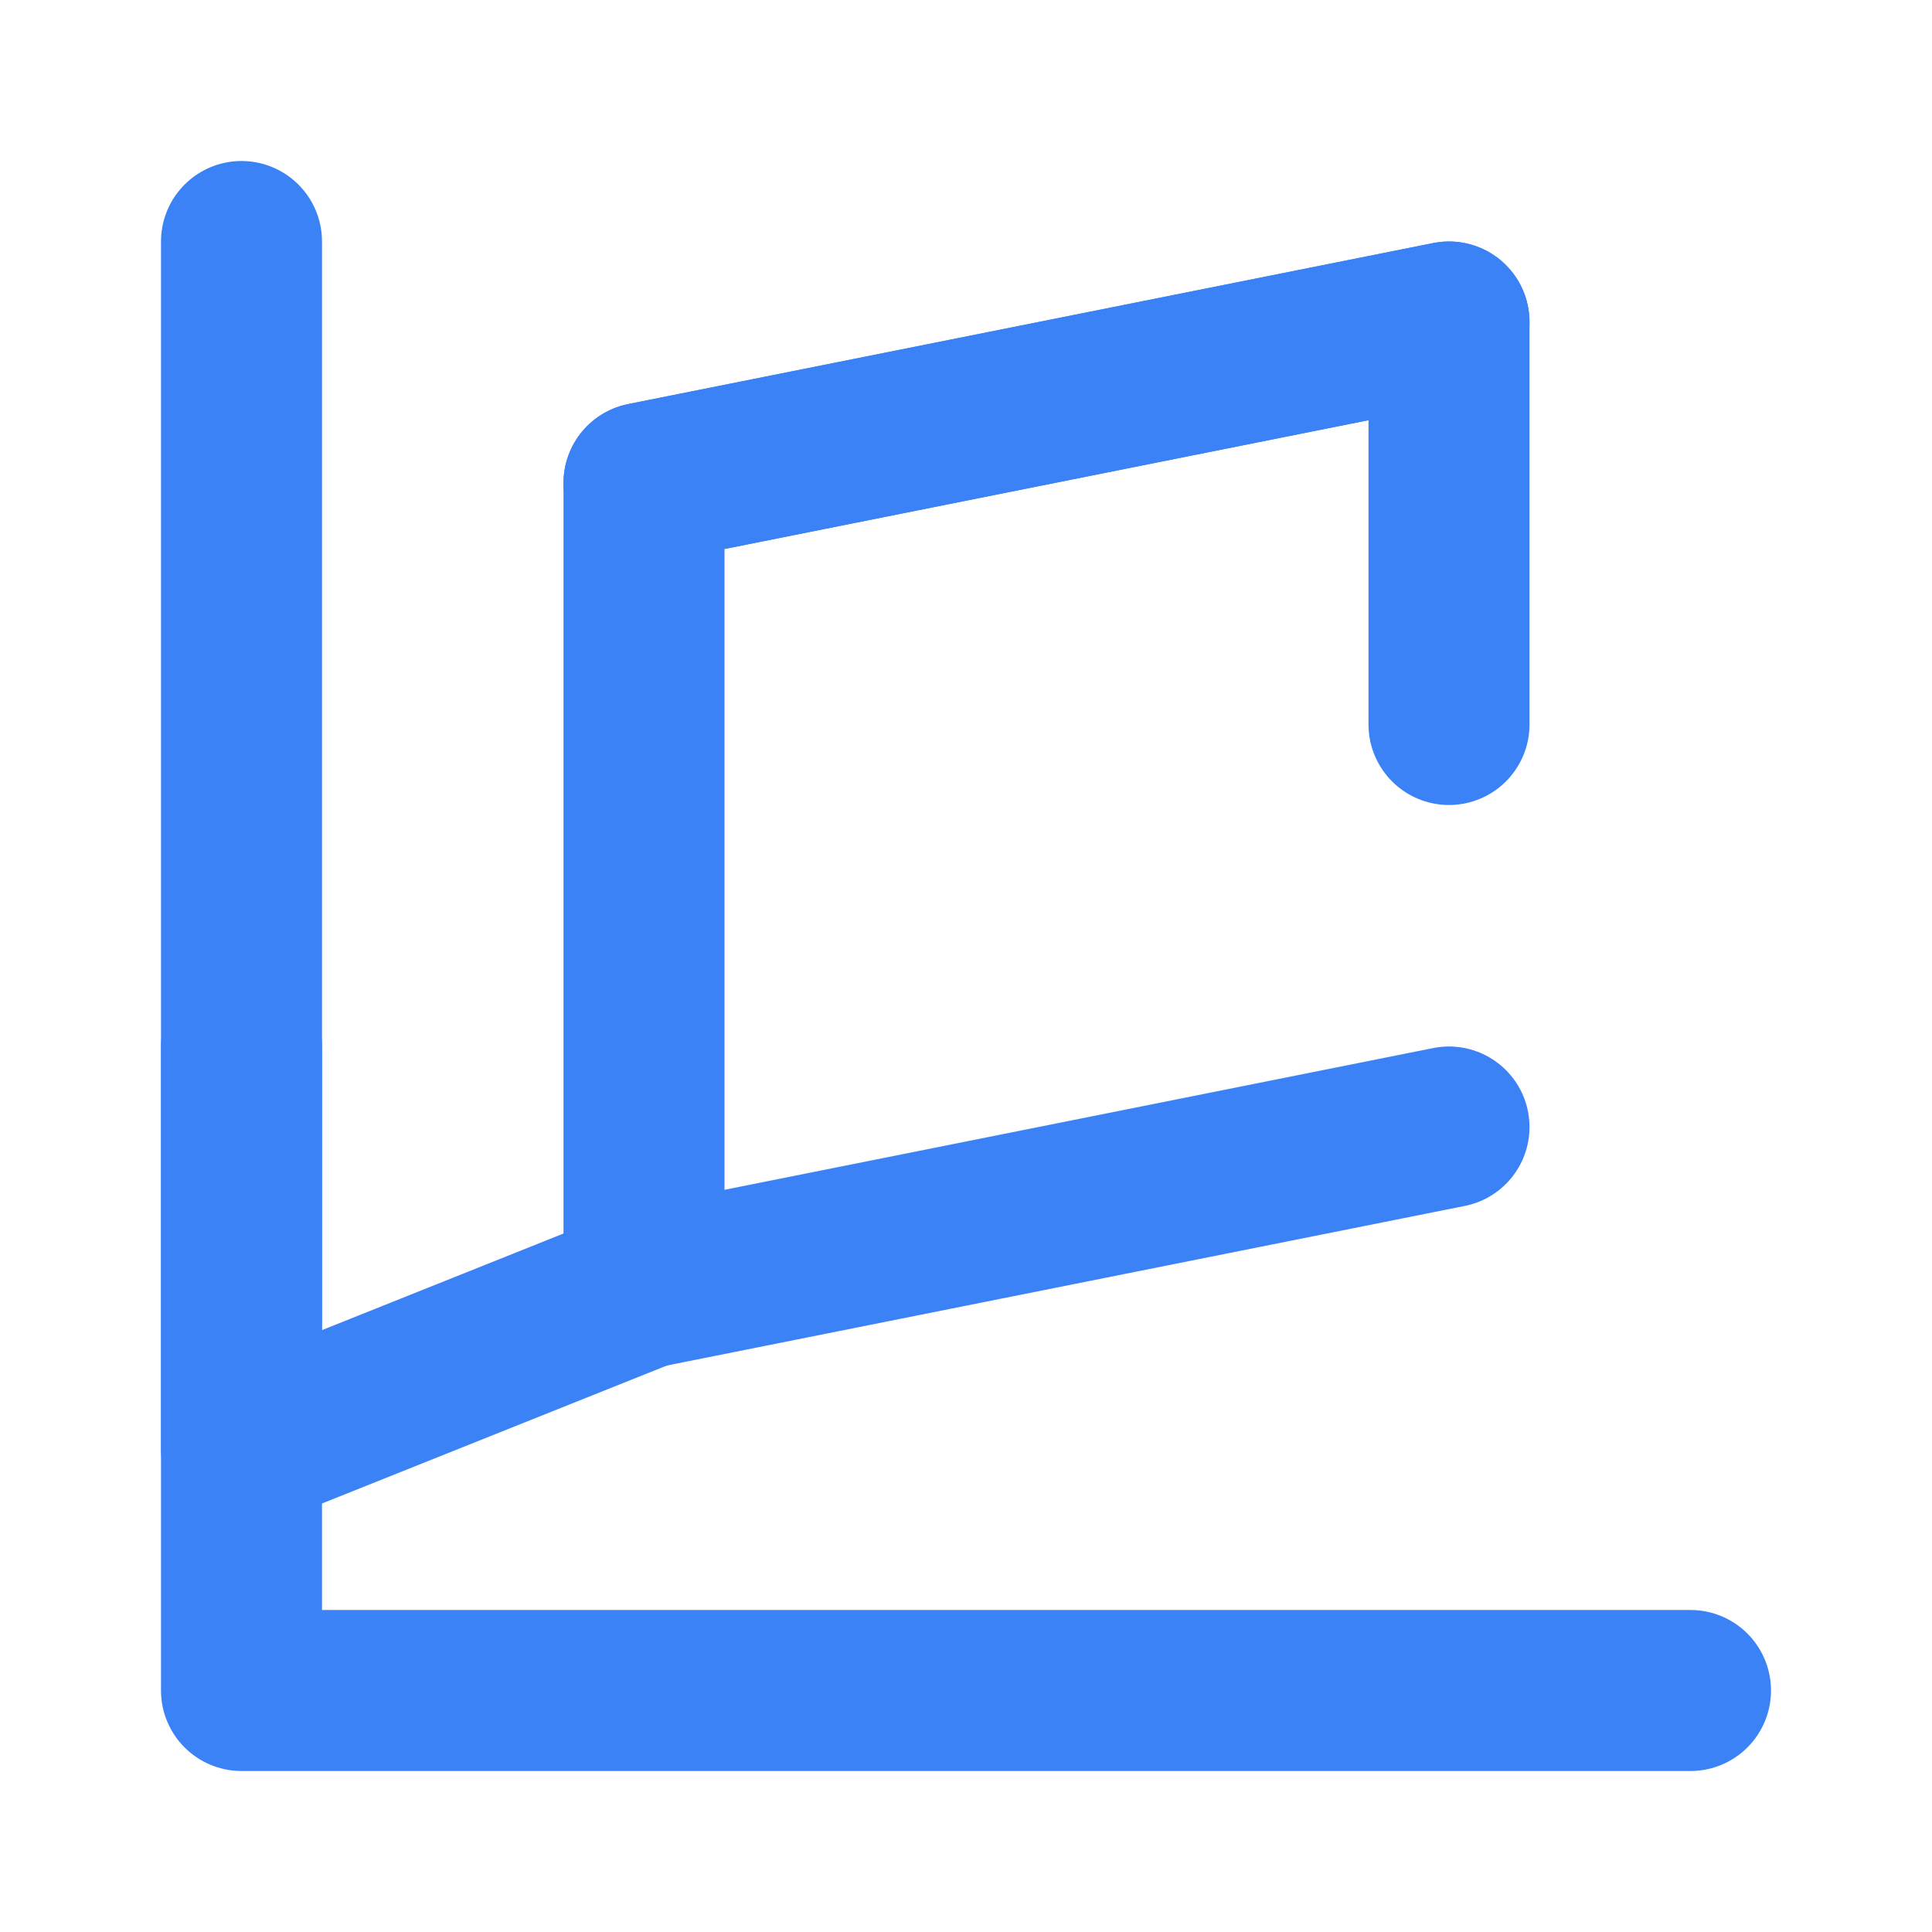
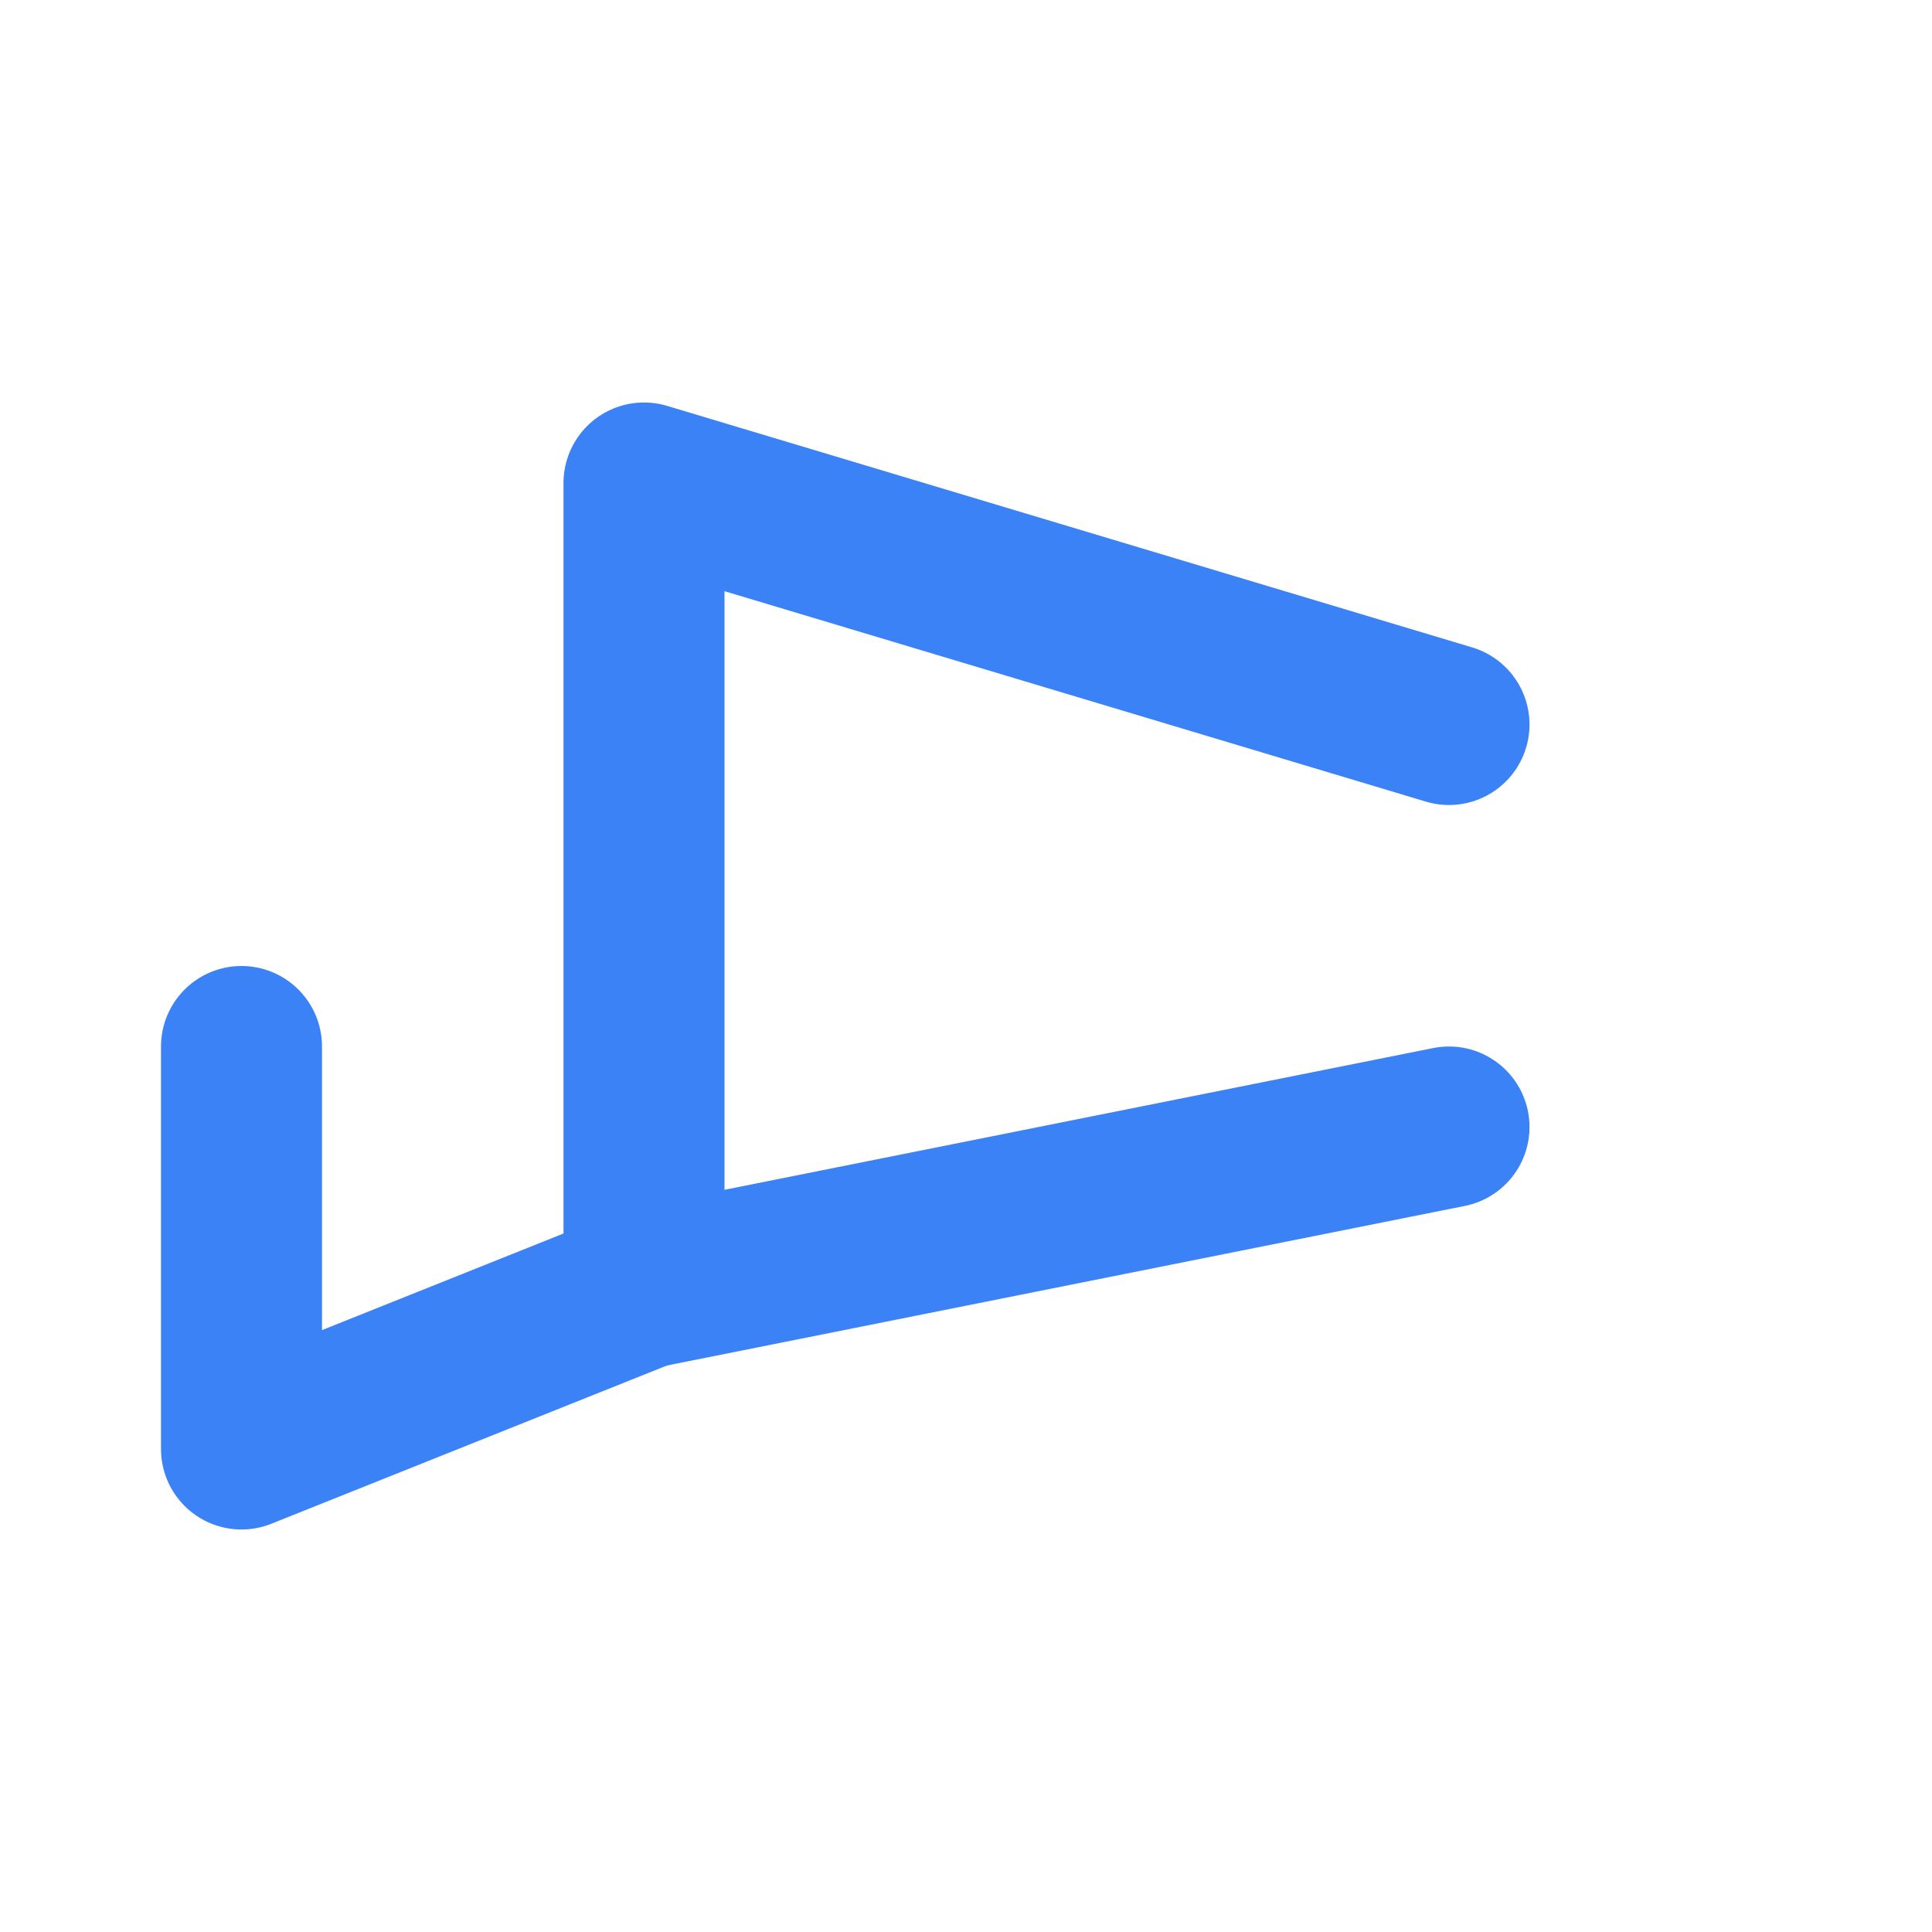
<svg xmlns="http://www.w3.org/2000/svg" viewBox="0 0 24 24" width="24" height="24" fill="none" stroke="currentColor" stroke-width="2" stroke-linecap="round" stroke-linejoin="round" style="color: #3B82F6;">
-   <path d="M3 3v18h18" />
-   <path d="M18 9V4L8 6v10l-5 2v-5" />
-   <path d="M8 6l10-2" />
+   <path d="M18 9L8 6v10l-5 2v-5" />
  <path d="M8 16l10-2" />
</svg>